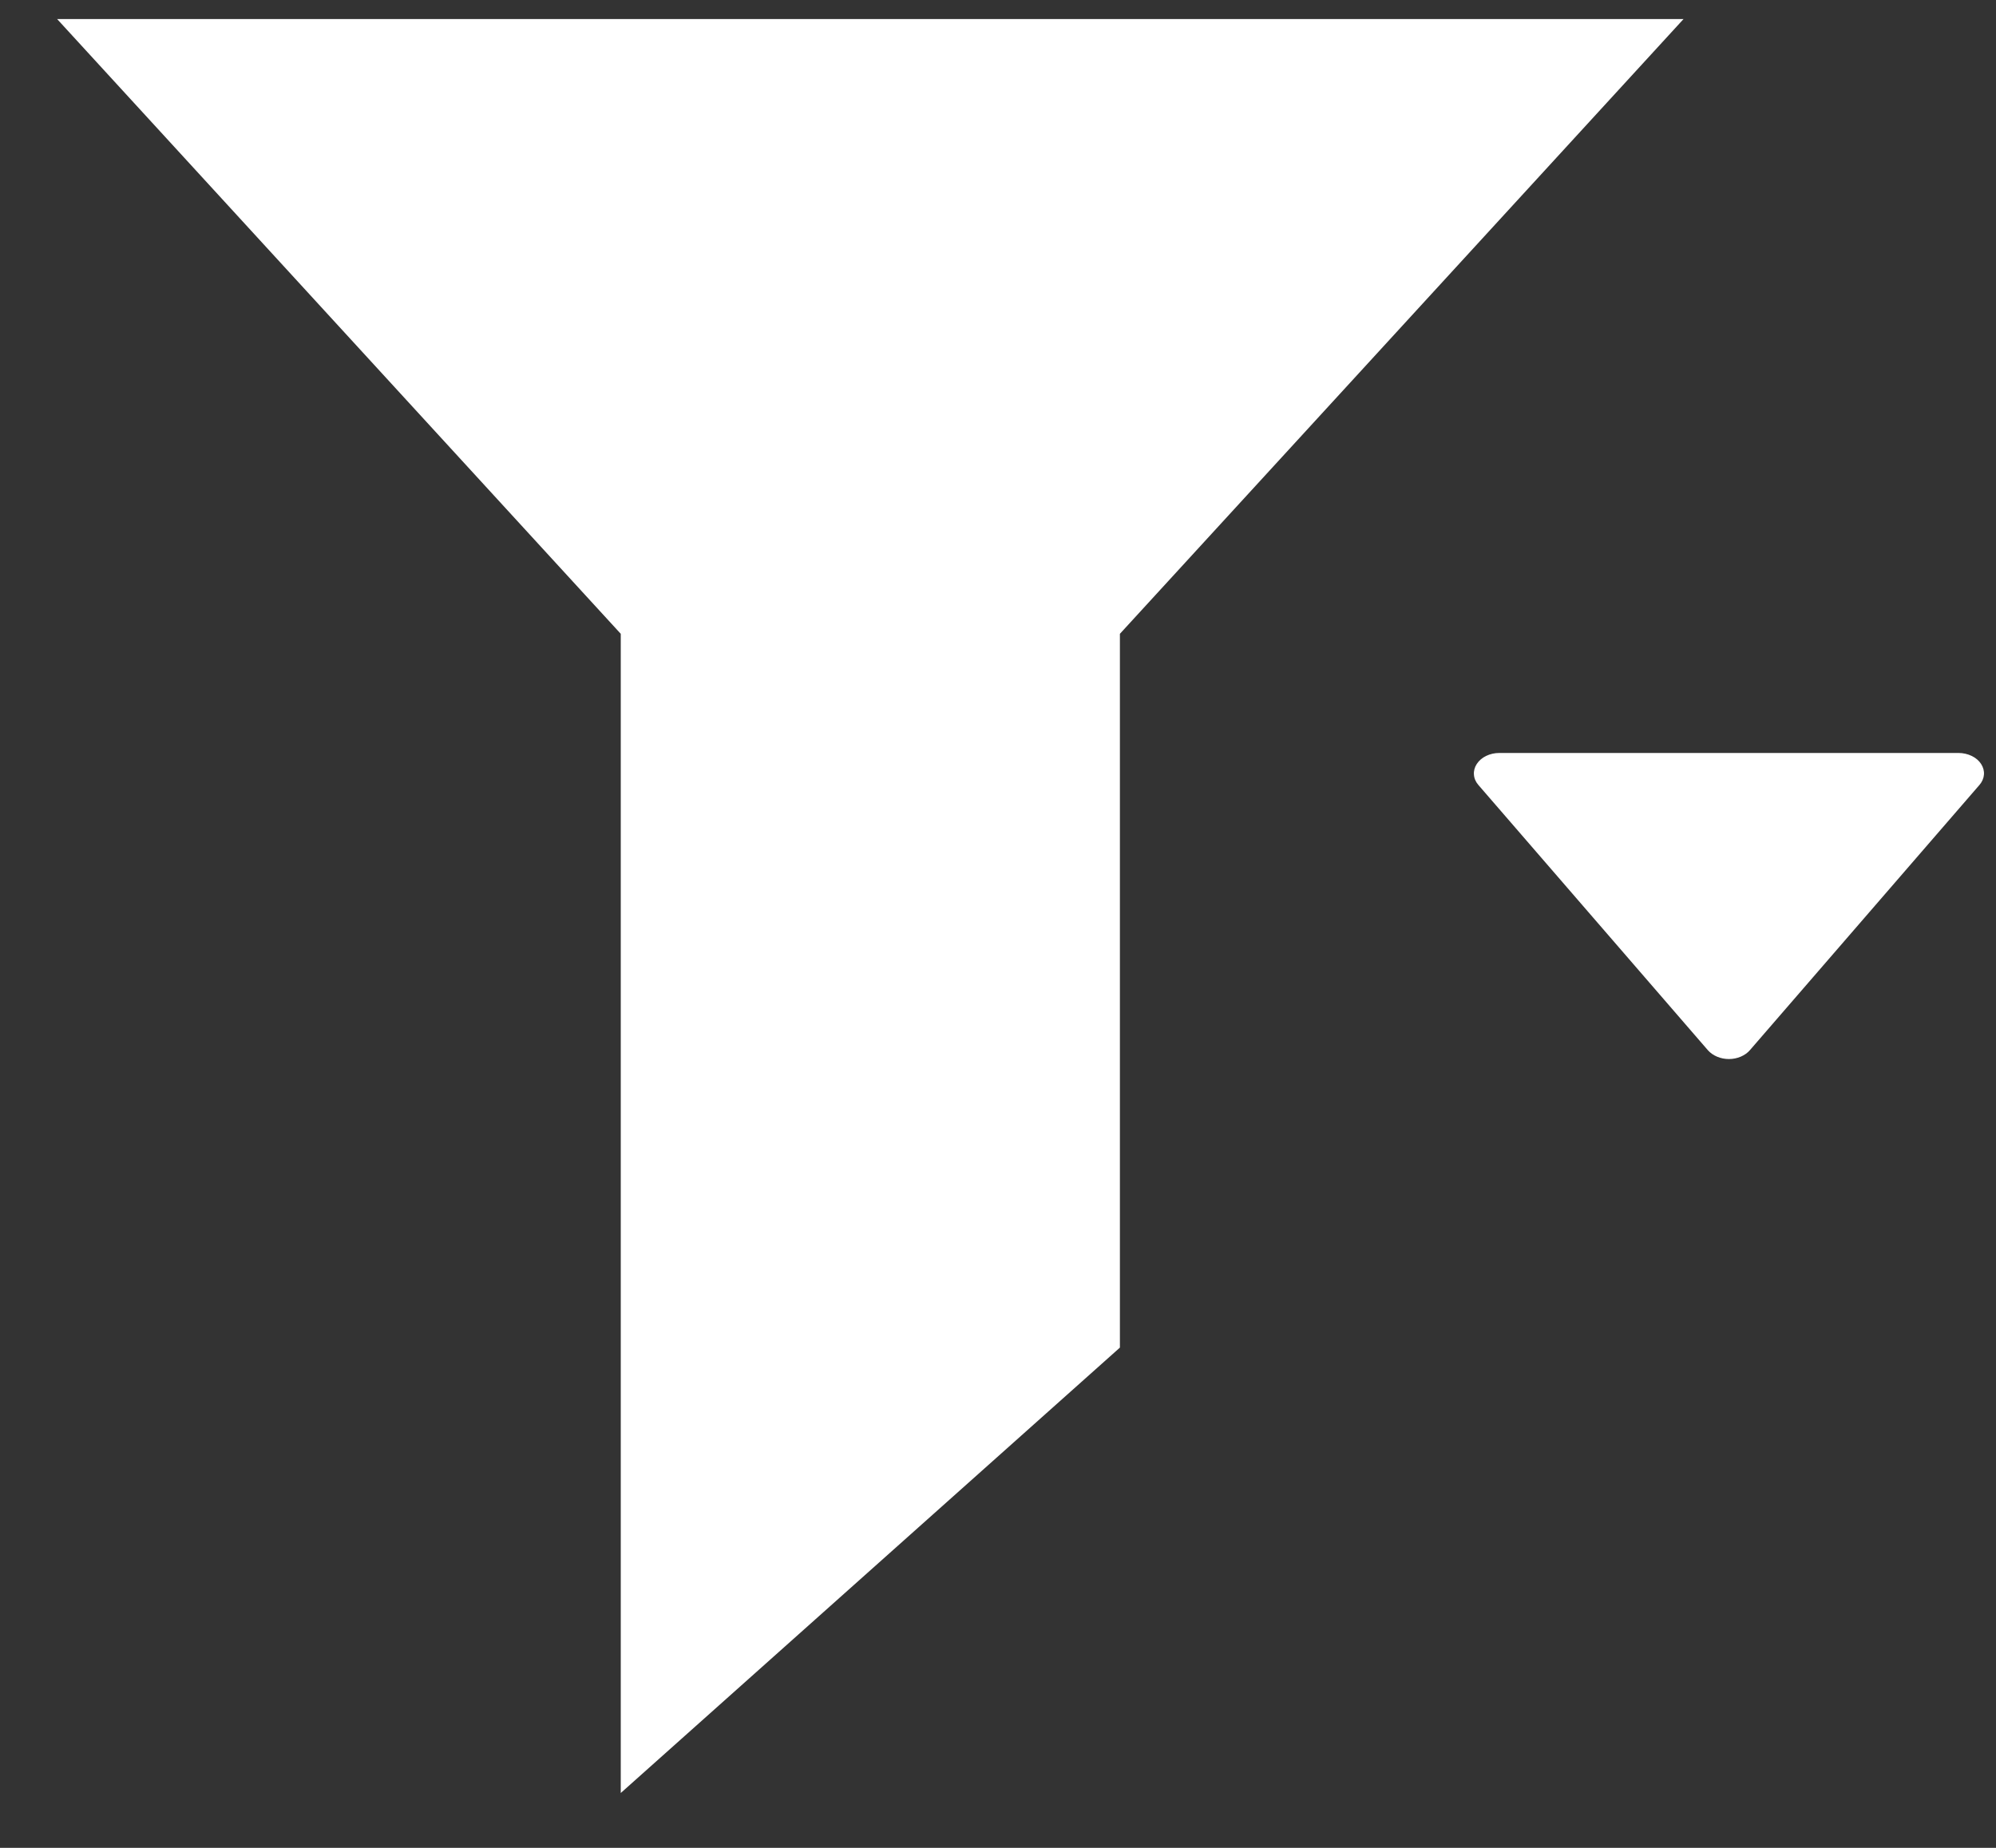
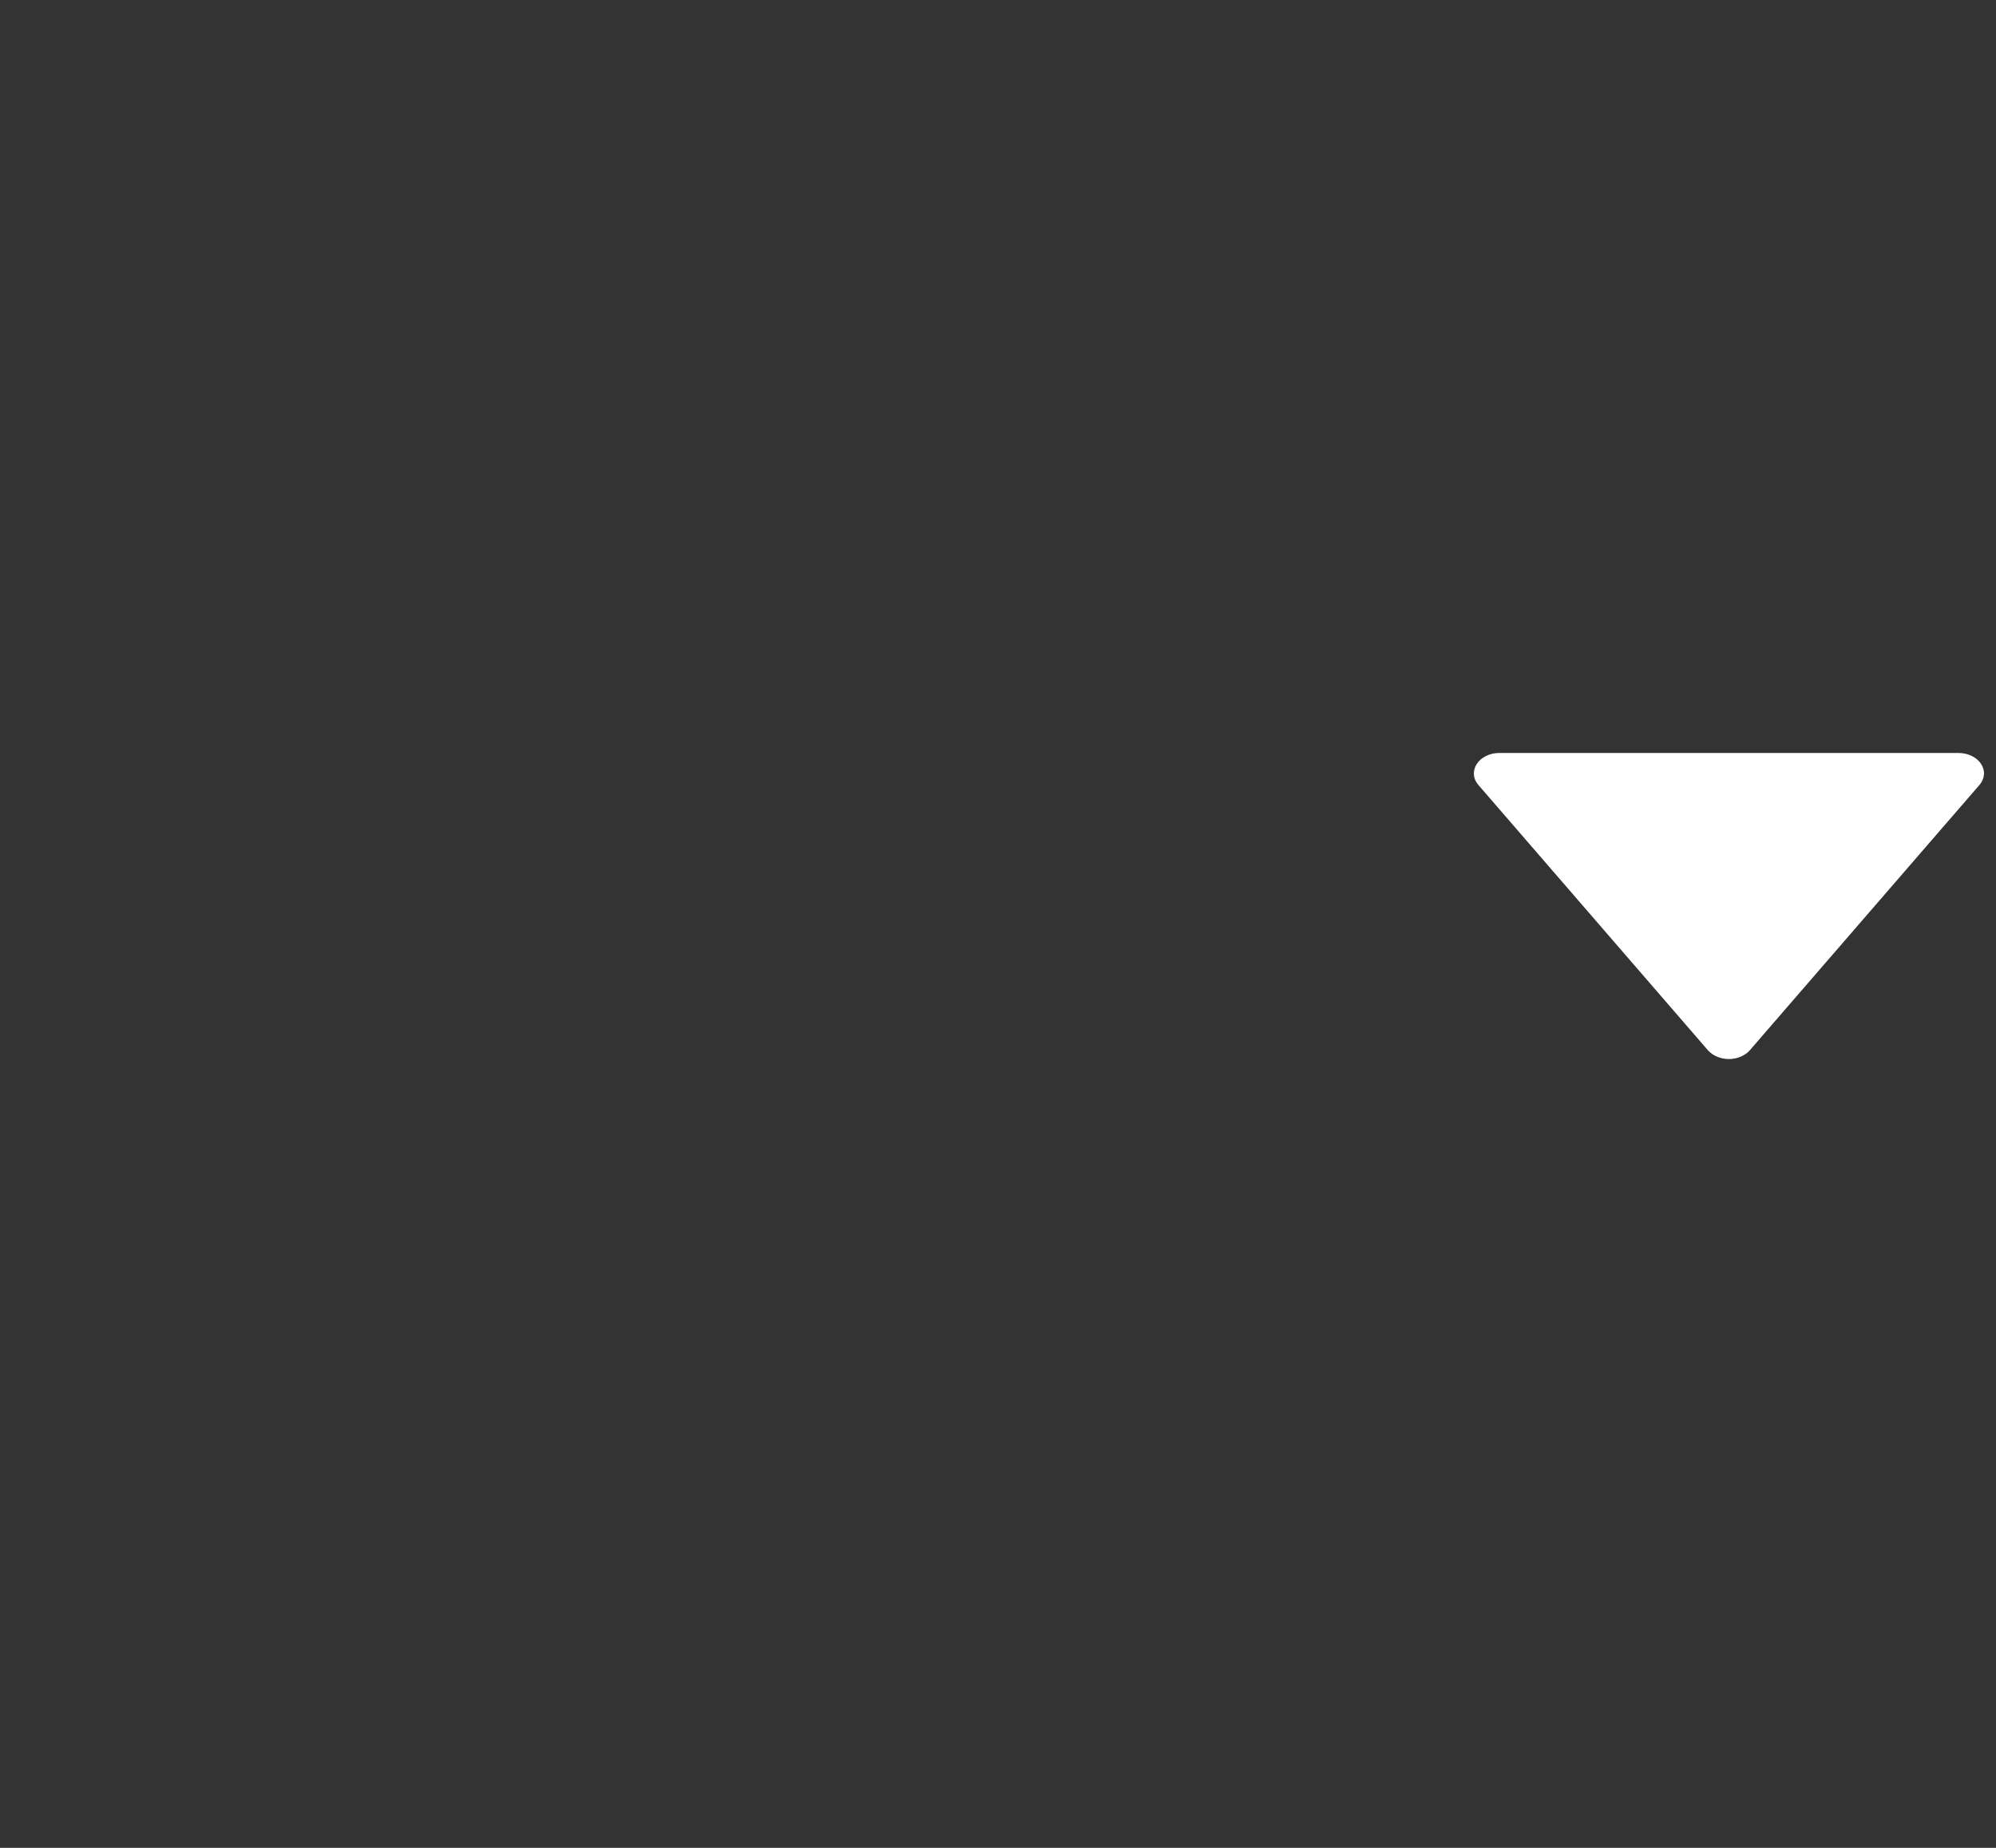
<svg xmlns="http://www.w3.org/2000/svg" width="27" height="25" viewBox="0 0 27 25" fill="none">
  <rect x="0" y="0" width="27" height="25" fill="#333333" stroke="none" />
  <path d="M23.103 14.209C23.135 14.245 23.177 14.275 23.227 14.296C23.276 14.317 23.331 14.328 23.387 14.328C23.443 14.328 23.497 14.317 23.547 14.296C23.596 14.275 23.639 14.245 23.67 14.209L26.776 10.62C26.812 10.579 26.833 10.53 26.837 10.48C26.841 10.43 26.827 10.379 26.798 10.335C26.769 10.29 26.725 10.253 26.671 10.227C26.617 10.201 26.555 10.187 26.492 10.187H20.281C20.218 10.187 20.157 10.201 20.103 10.227C20.049 10.253 20.006 10.291 19.977 10.335C19.947 10.38 19.934 10.43 19.938 10.48C19.941 10.53 19.962 10.579 19.998 10.62L23.103 14.209Z" fill="white" />
  <g clip-path="url(#clip0)">
-     <path d="M0.773 0.258L8.397 8.575V24.258L15.149 18.232V8.575L22.773 0.258H0.773Z" fill="white" />
-   </g>
+     </g>
  <defs>
    <clipPath id="clip0">
-       <rect x="0.773" y="0.258" width="22" height="24" fill="white" />
-     </clipPath>
+       </clipPath>
  </defs>
</svg>